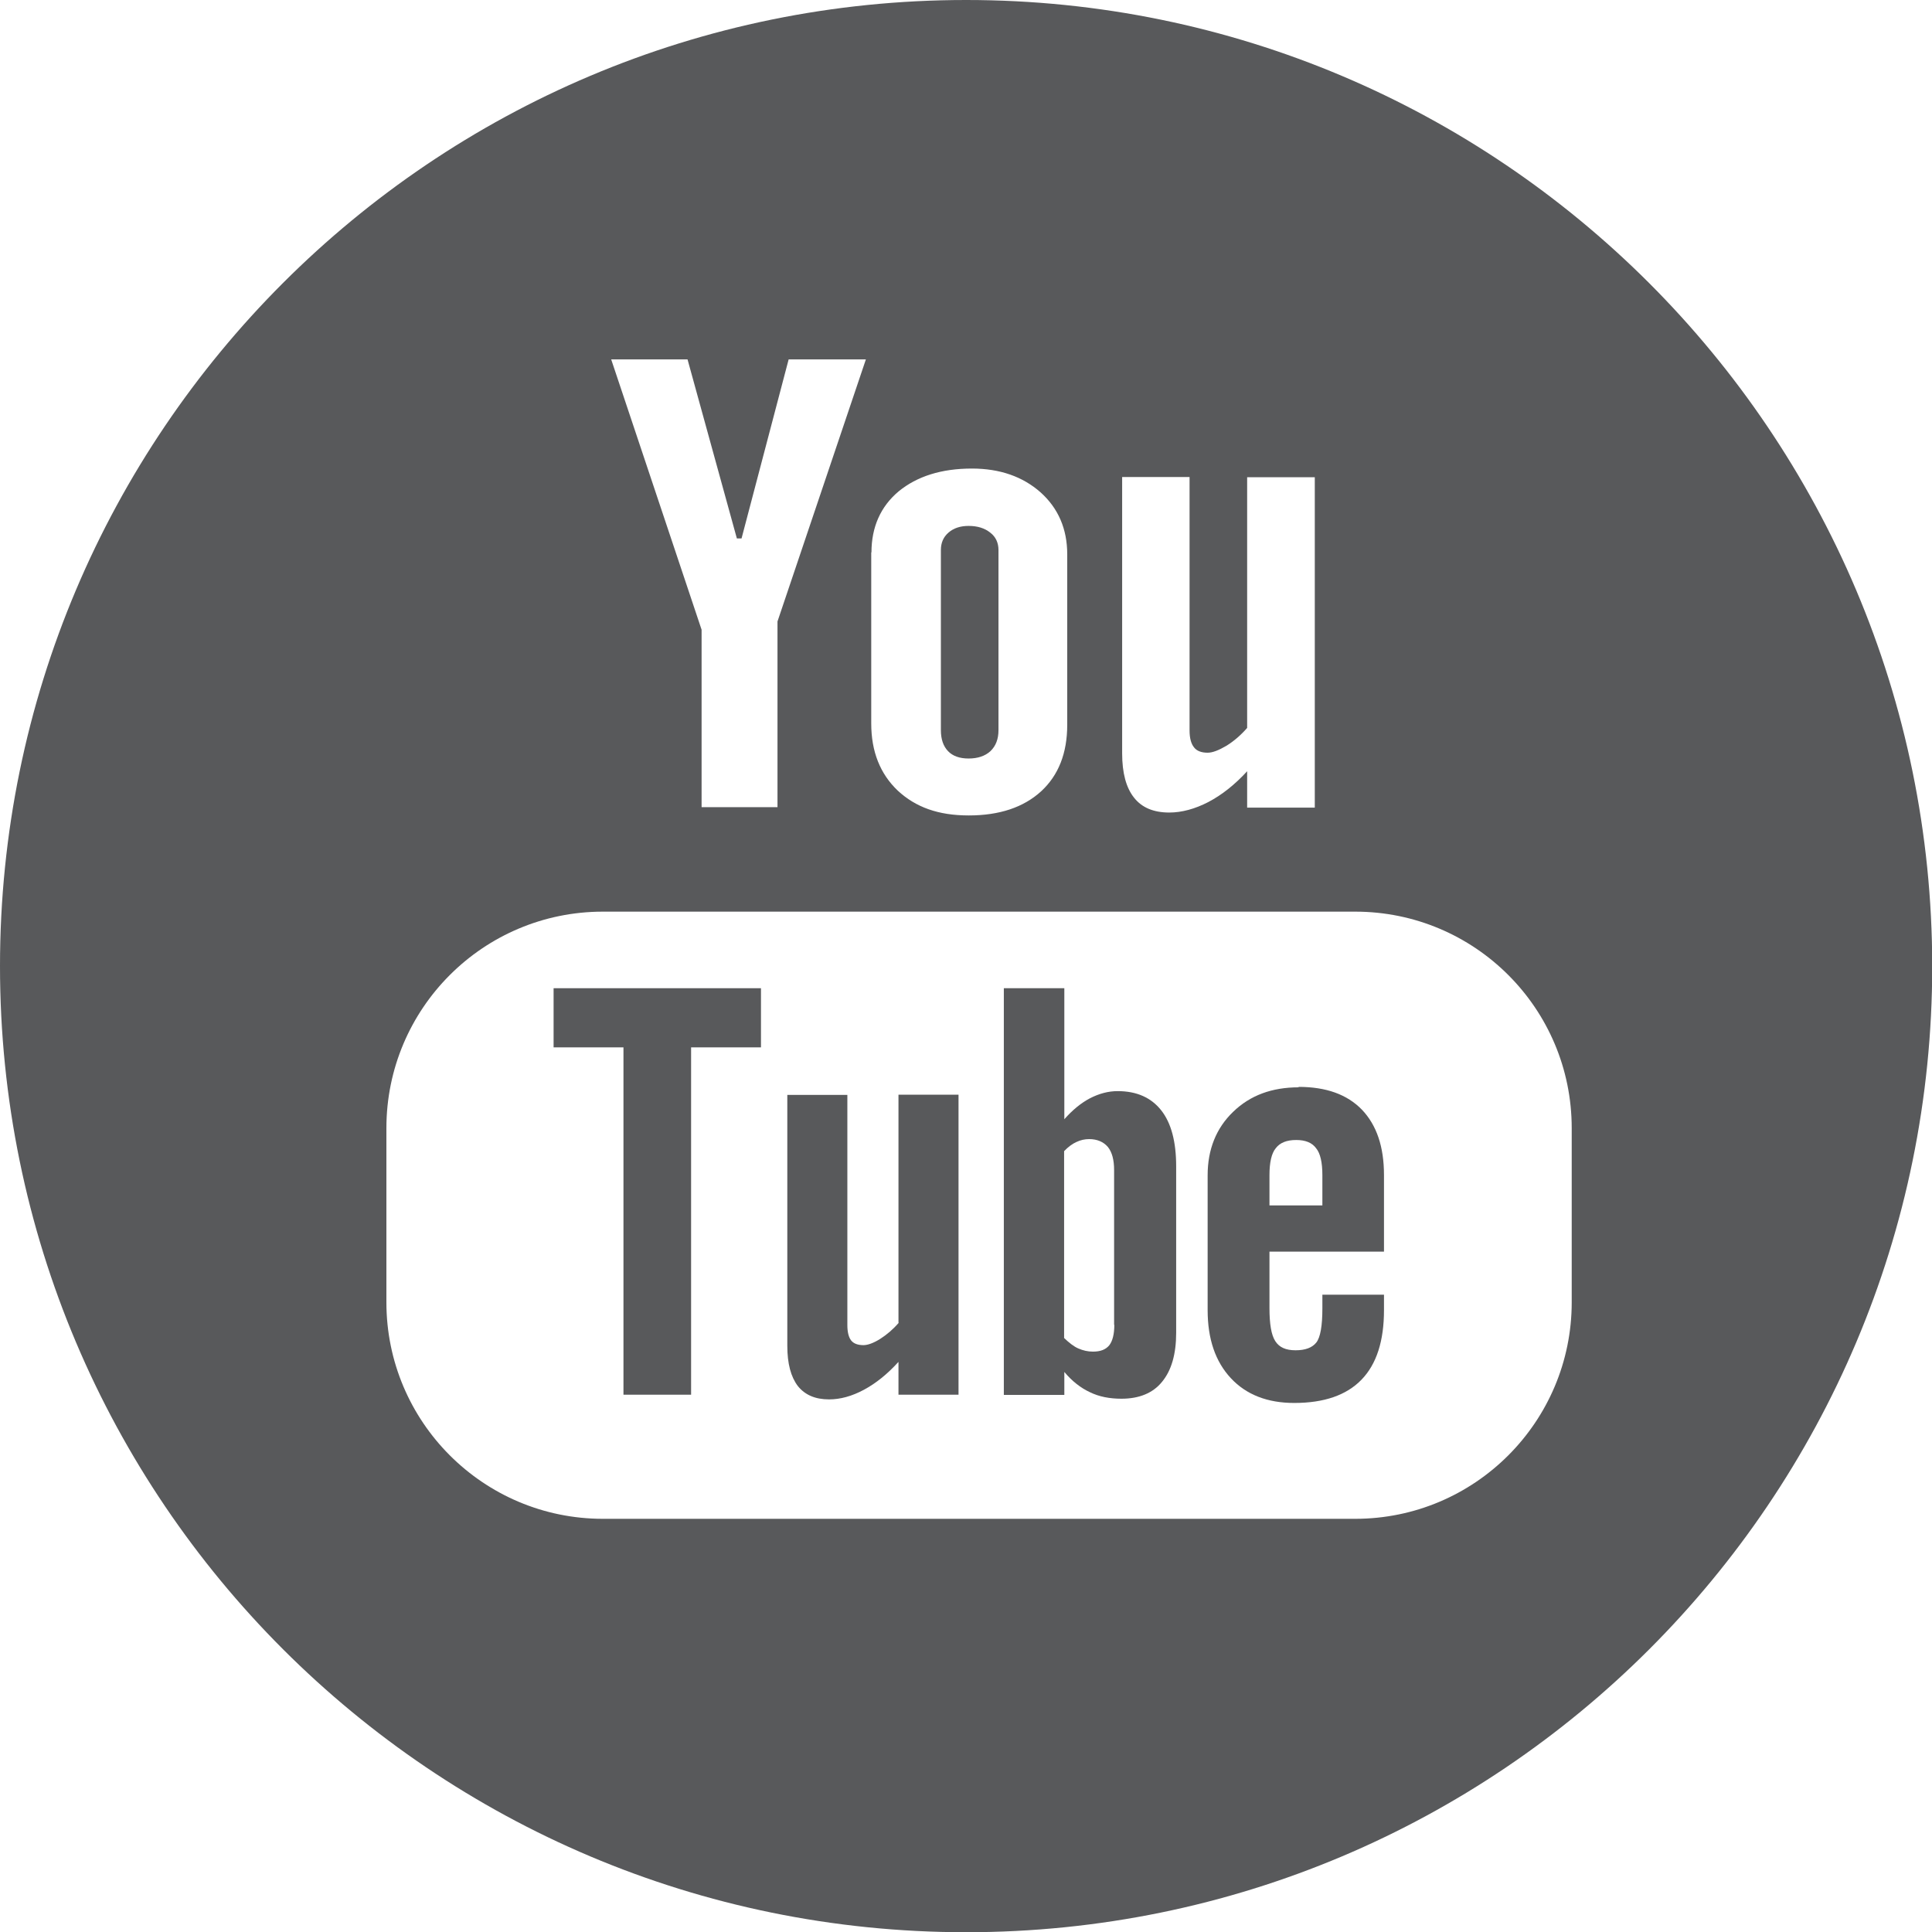
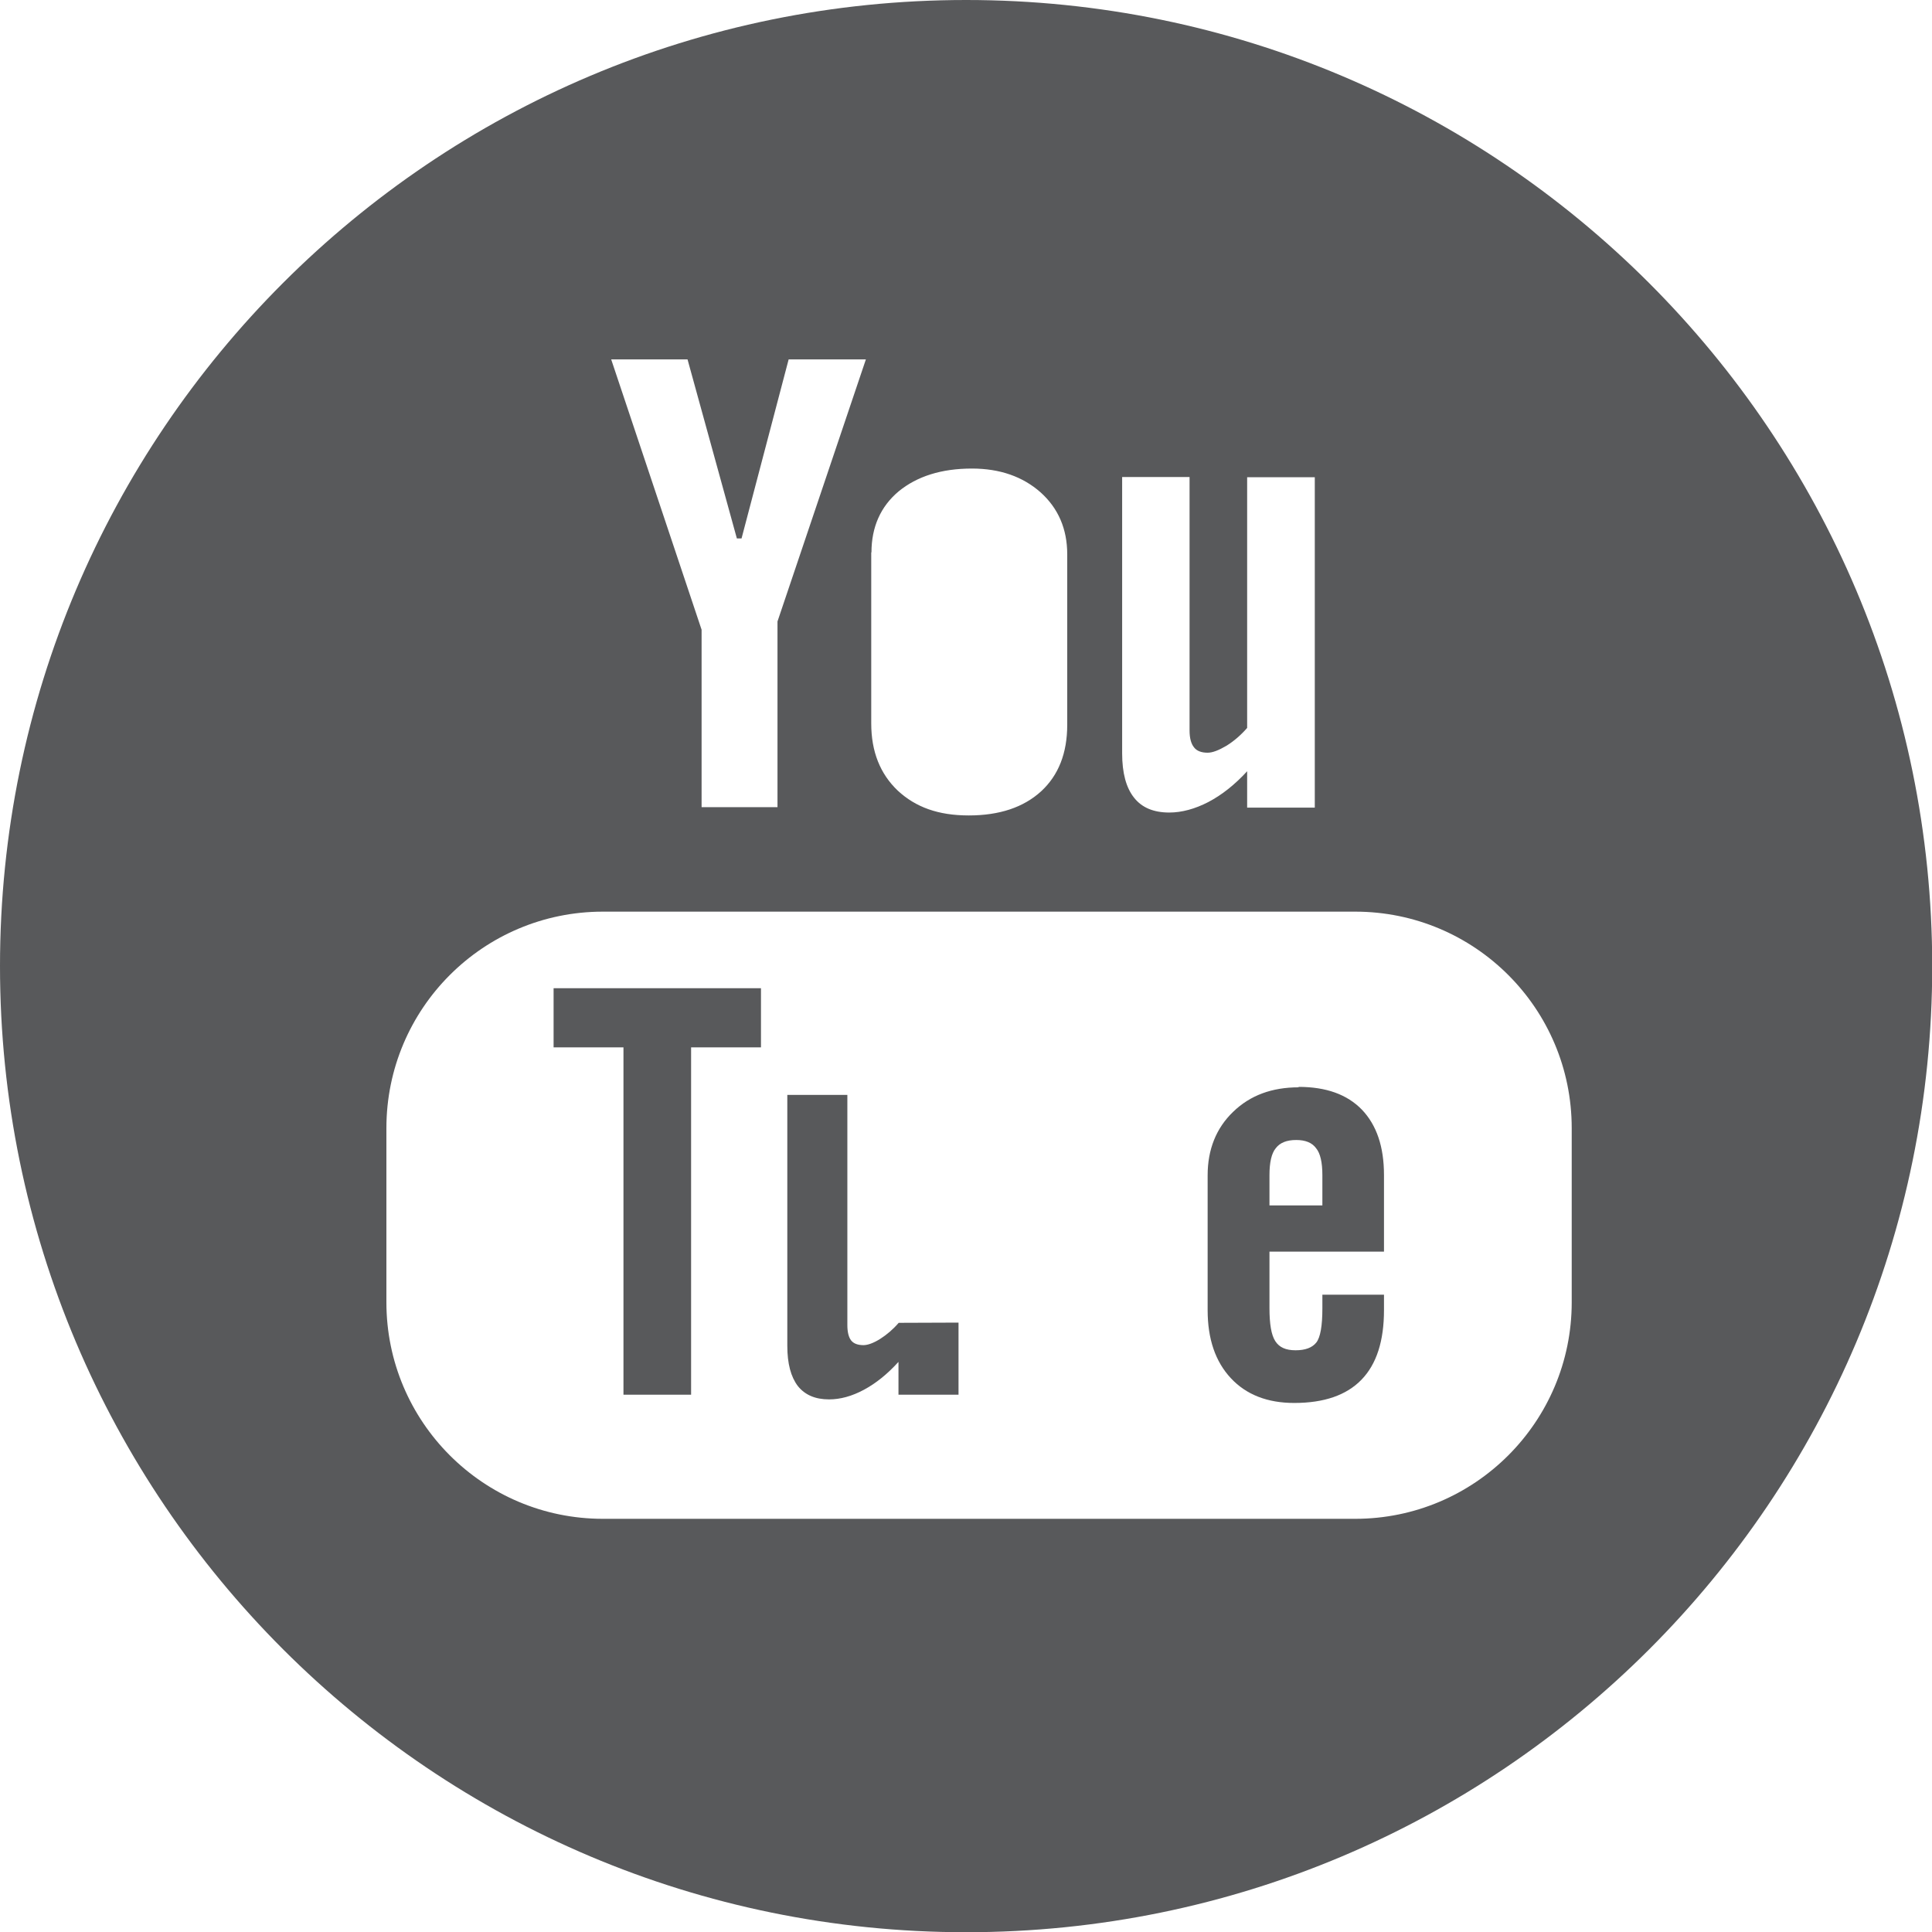
<svg xmlns="http://www.w3.org/2000/svg" id="Layer_1" data-name="Layer 1" viewBox="0 0 86.55 86.55">
  <defs>
    <style>
      .cls-1 {
        fill: #58595b;
        stroke-width: 0px;
      }
    </style>
  </defs>
  <polygon class="cls-1" points="24.8 46.92 27.93 46.92 27.93 62.48 30.96 62.48 30.96 46.92 34.09 46.92 34.09 44.27 24.8 44.27 24.8 46.92" />
-   <path class="cls-1" d="m43.39,33.98c.41,0,.74-.11.98-.33.24-.23.36-.54.36-.94v-8.07c0-.32-.12-.59-.37-.78-.25-.2-.57-.3-.97-.3-.37,0-.67.1-.9.3-.23.2-.34.46-.34.78v8.07c0,.41.11.72.32.94.21.22.52.33.92.33Z" />
-   <path class="cls-1" d="m50.07,48.88c-.42,0-.83.11-1.24.32-.4.21-.79.53-1.15.94v-5.87h-2.71s0,18.22,0,18.22h2.71s0-1.03,0-1.03c.35.42.74.72,1.15.91.41.2.88.29,1.41.29.79,0,1.41-.25,1.82-.76.42-.51.63-1.24.63-2.19v-7.46c0-1.1-.22-1.94-.67-2.51-.45-.57-1.1-.86-1.95-.86Zm-.15,10.46c0,.43-.08.74-.23.93-.16.19-.39.28-.73.28-.23,0-.44-.05-.65-.14-.21-.09-.42-.26-.64-.47v-8.37c.18-.19.37-.33.55-.41.19-.09.38-.13.57-.13.36,0,.64.12.84.35.19.24.28.58.28,1.04v6.94Z" />
-   <path class="cls-1" d="m40.26,59.26c-.25.29-.53.53-.83.72-.3.19-.56.28-.75.28-.25,0-.44-.07-.55-.21-.11-.14-.17-.37-.17-.69v-10.31h-2.69s0,11.24,0,11.24c0,.8.16,1.39.47,1.8.32.4.78.6,1.4.6.5,0,1.02-.14,1.56-.43.54-.29,1.05-.7,1.55-1.25v1.47h2.69s0-13.44,0-13.44h-2.69s0,10.21,0,10.21Z" />
+   <path class="cls-1" d="m40.26,59.26c-.25.29-.53.53-.83.72-.3.19-.56.28-.75.28-.25,0-.44-.07-.55-.21-.11-.14-.17-.37-.17-.69v-10.31h-2.69s0,11.24,0,11.24c0,.8.16,1.39.47,1.8.32.4.78.6,1.4.6.5,0,1.02-.14,1.56-.43.54-.29,1.05-.7,1.55-1.25v1.47h2.69s0-13.44,0-13.44s0,10.21,0,10.21Z" />
  <path class="cls-1" d="m43.28,0C19.38,0,0,19.38,0,43.28c0,23.9,19.38,43.28,43.28,43.28,23.9,0,43.28-19.37,43.28-43.28C86.55,19.38,67.17,0,43.28,0Zm6.99,21.37h3.02v11.35c0,.35.07.6.2.76.12.16.33.24.61.24.22,0,.5-.11.84-.31.34-.21.65-.48.93-.8v-11.23s3.03,0,3.03,0v14.8s-3.03,0-3.03,0v-1.63c-.55.6-1.13,1.06-1.74,1.38-.6.31-1.19.47-1.75.47-.7,0-1.23-.22-1.58-.67-.35-.44-.53-1.1-.53-1.98v-12.37Zm-11.23,3.38c0-1.14.41-2.06,1.22-2.74.82-.67,1.91-1.02,3.28-1.02,1.25,0,2.28.36,3.08,1.07.79.71,1.19,1.64,1.19,2.77v7.64c0,1.27-.39,2.26-1.17,2.98-.79.72-1.87,1.08-3.24,1.08s-2.38-.37-3.18-1.11c-.79-.75-1.19-1.75-1.19-3.01v-7.67Zm-8.24-8.65l2.21,8.02h.21s2.11-8.02,2.11-8.02h3.46s-3.96,11.74-3.96,11.74v8.32s-3.4,0-3.4,0v-7.95s-4.05-12.11-4.05-12.11h3.43Zm39.61,42.24c0,5.35-4.34,9.7-9.7,9.7H27.01c-5.36,0-9.7-4.35-9.7-9.7v-7.8c0-5.36,4.34-9.7,9.7-9.7h33.7c5.36,0,9.7,4.34,9.7,9.7v7.8Z" />
  <path class="cls-1" d="m58.18,48.71c-1.2,0-2.18.36-2.94,1.1-.76.73-1.14,1.69-1.14,2.84v6.04c0,1.3.35,2.31,1.04,3.05.69.74,1.64,1.11,2.84,1.11,1.34,0,2.34-.35,3.01-1.04.68-.7,1.01-1.74,1.01-3.12v-.69h-2.76s0,.61,0,.61c0,.79-.09,1.3-.27,1.53-.18.23-.49.35-.93.35s-.73-.13-.91-.41c-.18-.28-.26-.77-.26-1.48v-2.53s5.13,0,5.13,0v-3.43c0-1.27-.33-2.24-.99-2.93-.66-.68-1.6-1.02-2.84-1.02Zm1.06,5.29h-2.37v-1.36c0-.56.09-.97.28-1.2.19-.25.49-.37.92-.37.41,0,.71.12.89.37.19.23.28.64.28,1.2v1.36Z" />
</svg>